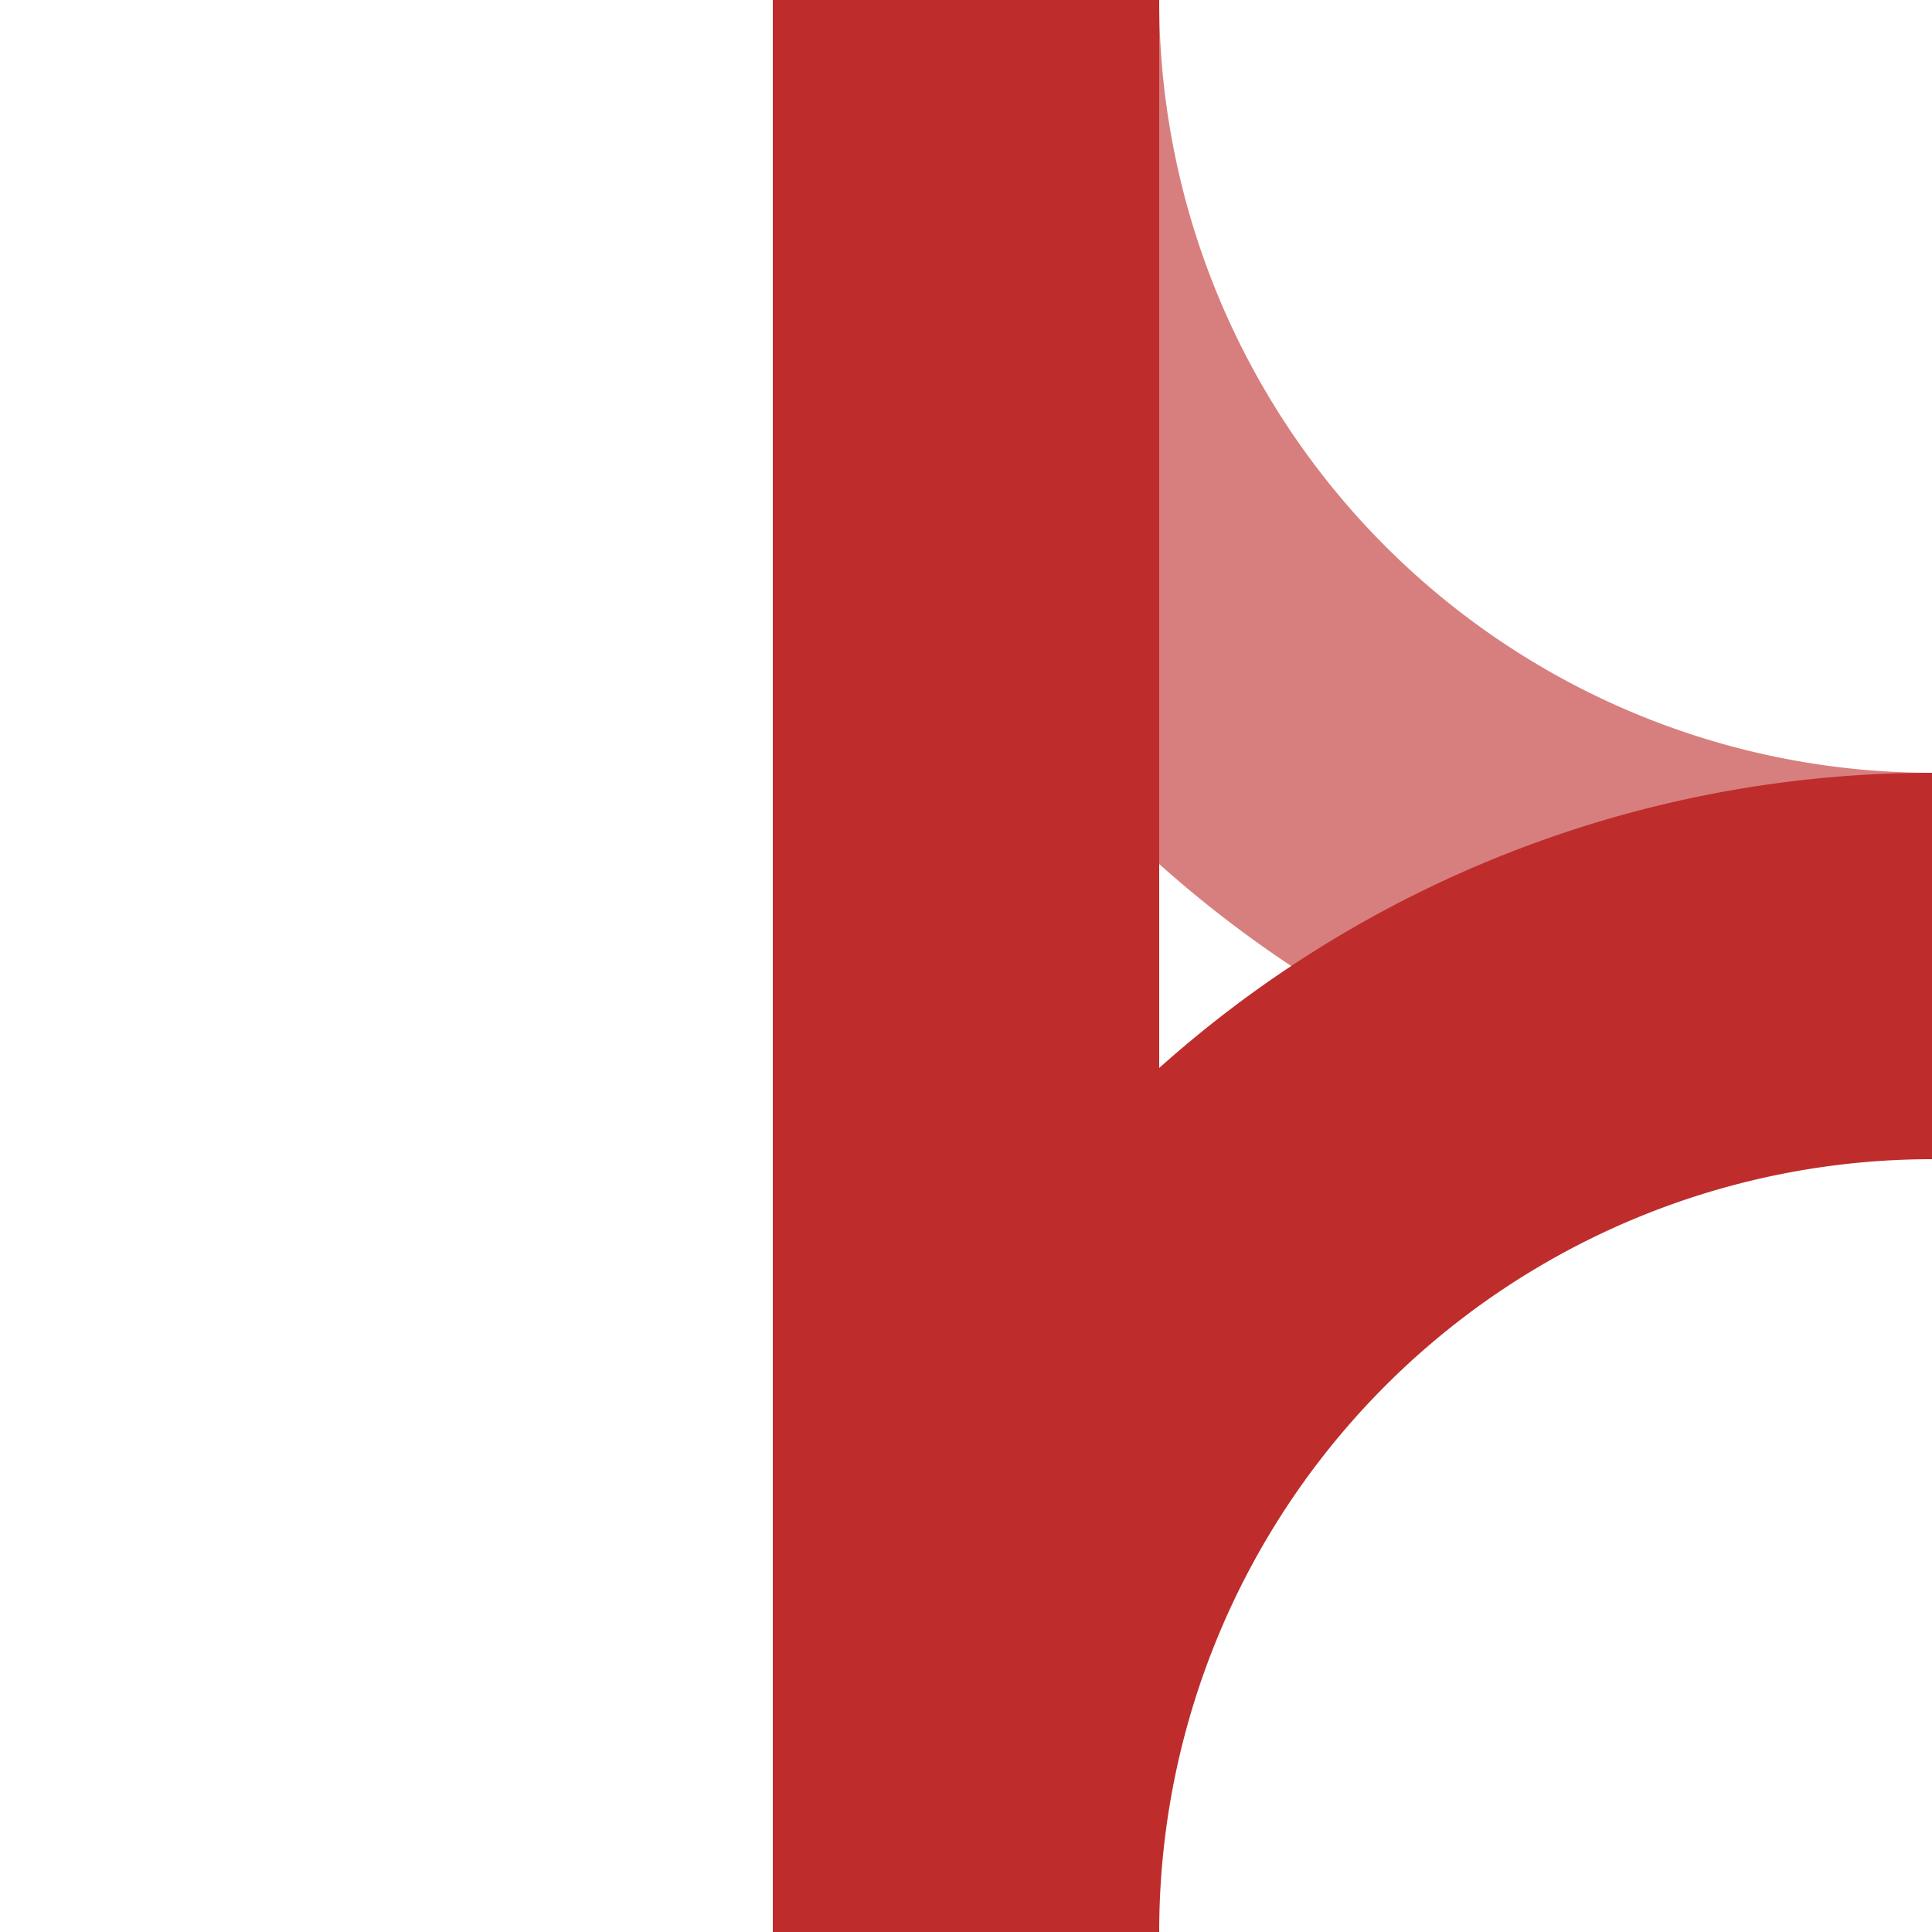
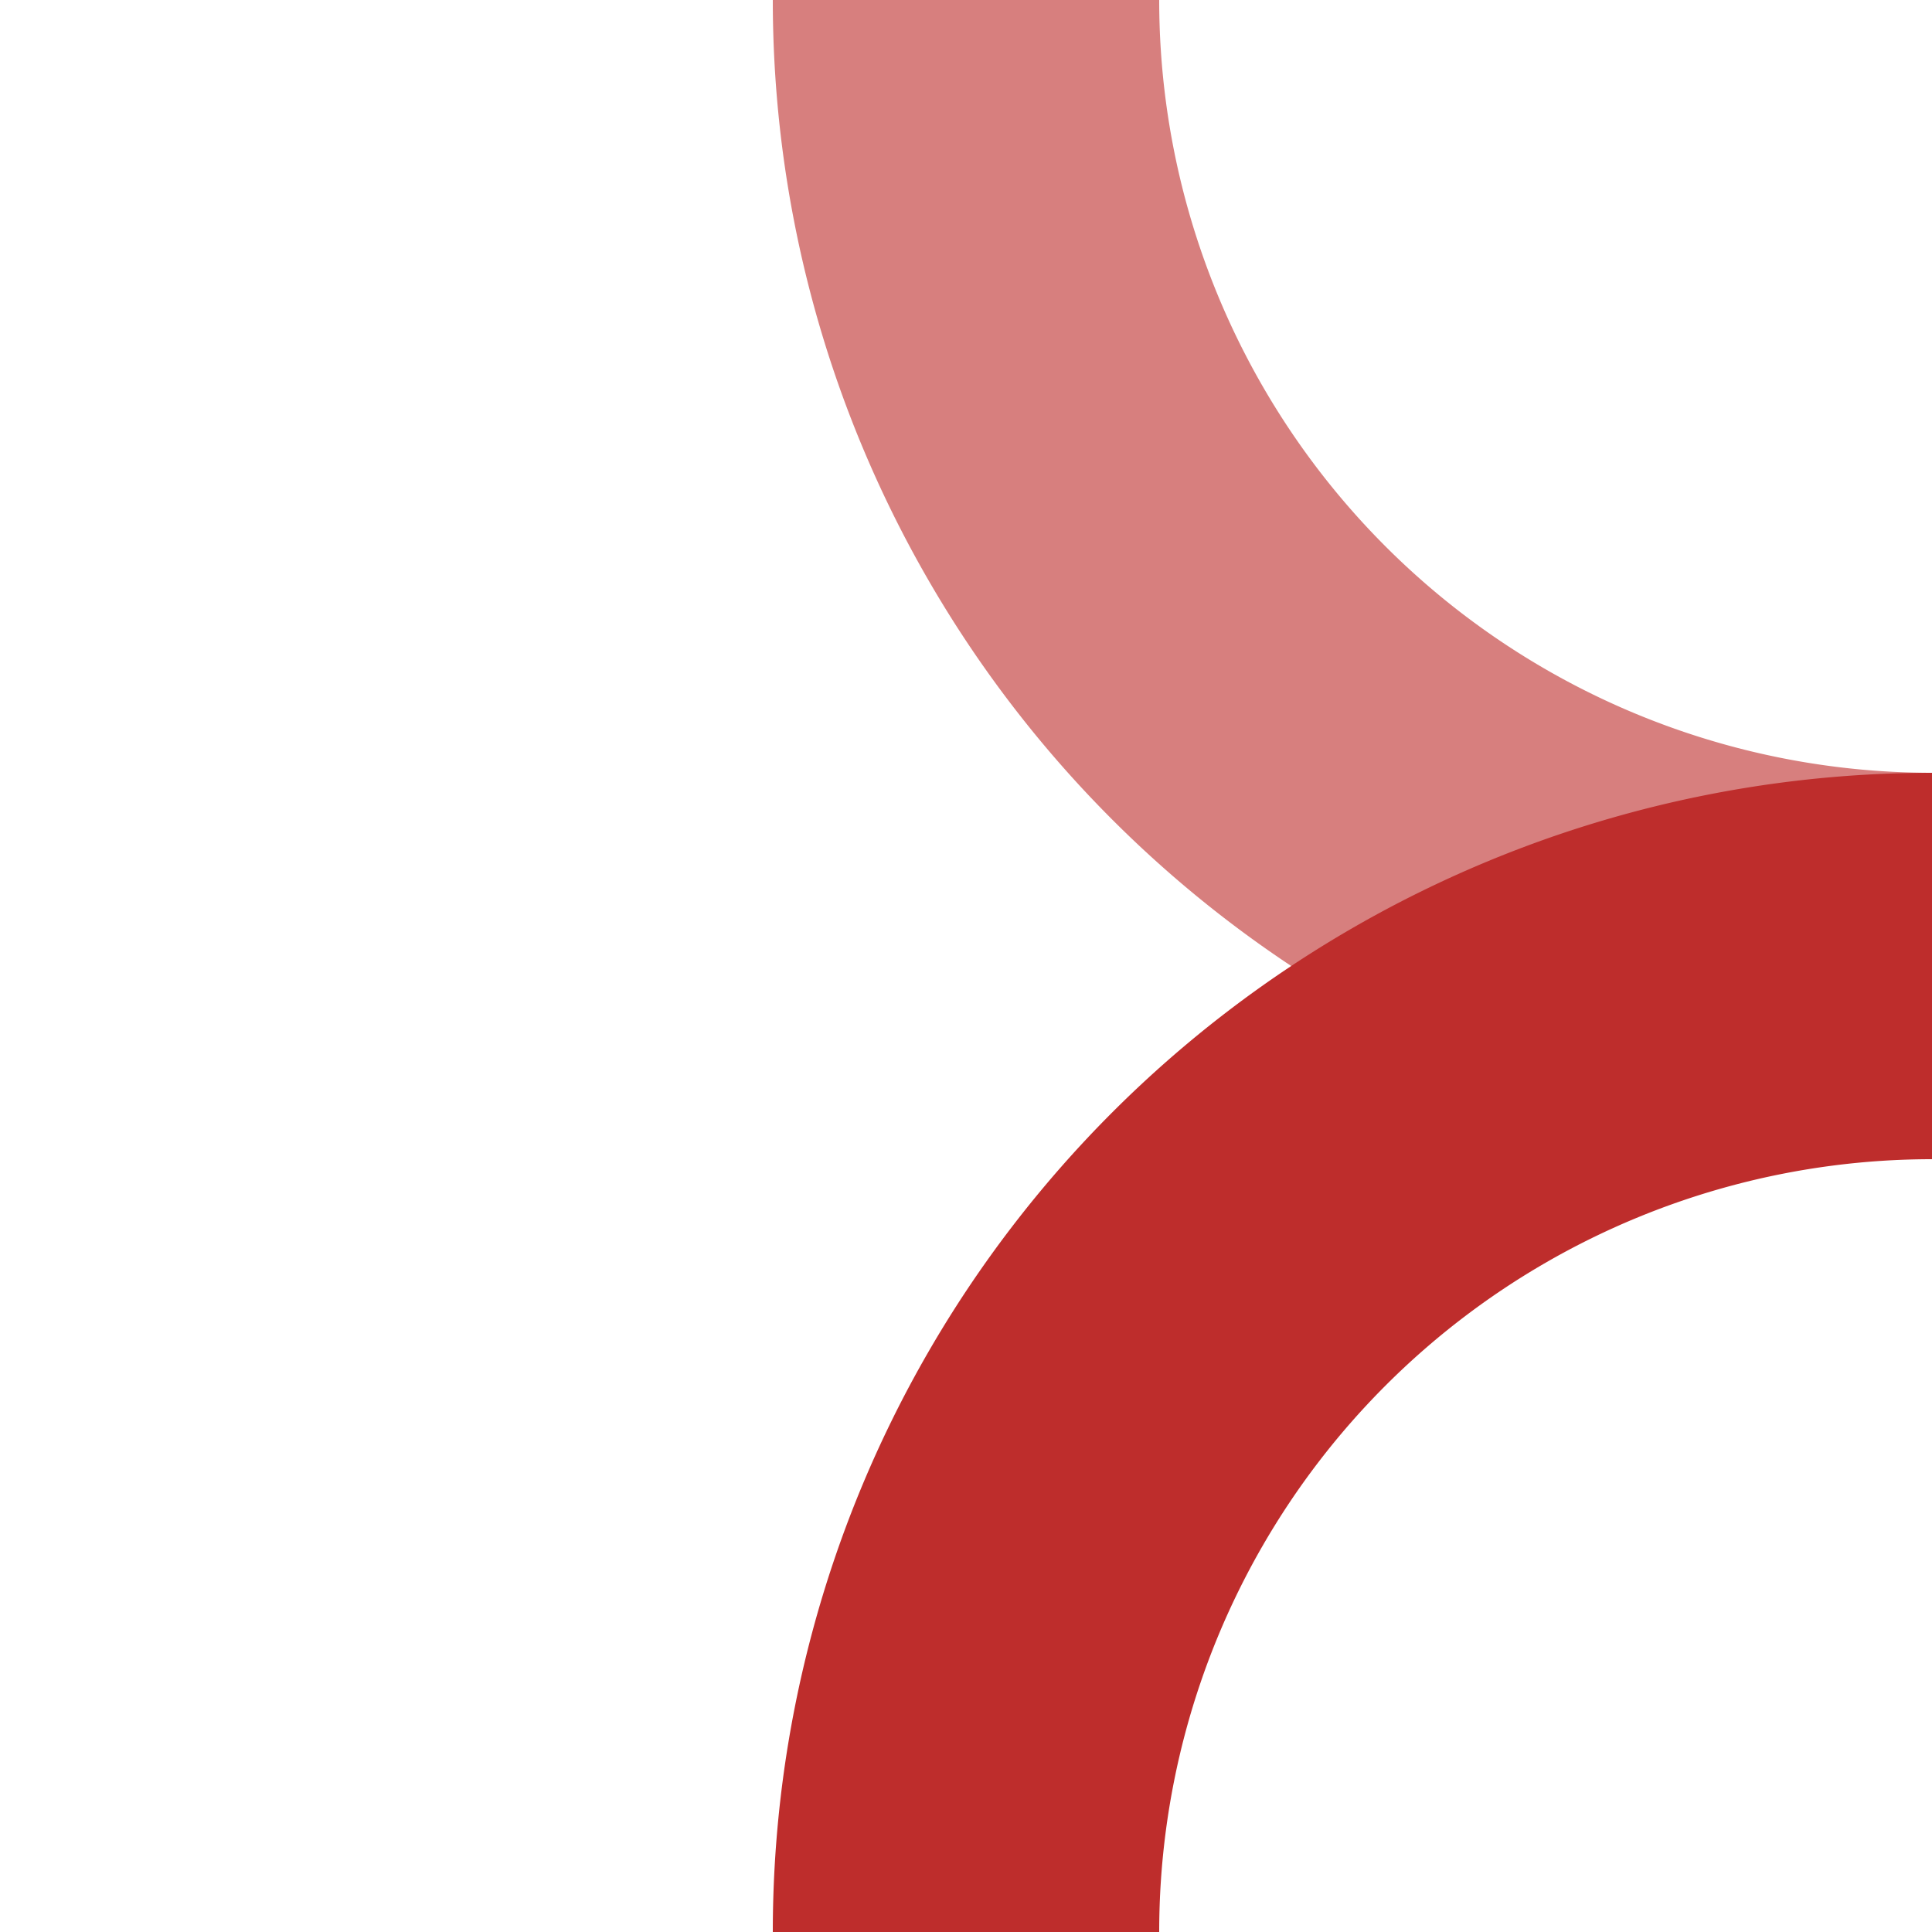
<svg xmlns="http://www.w3.org/2000/svg" version="1.1" width="500px" height="500px" viewBox="0 0 500 500">
  <title>ABZgxl+l</title>
  <g style="stroke:none;">
    <path d="M 500,300 A 300,300 0 0 1 200,0   L 300,0   A 200,200 0 0 0 500,200 z" style="fill:#D77F7E;" />
    <path d="M 500,200 A 300,300 0 0 0 200,500 L 300,500 A 200,200 0 0 1 500,300 z" style="fill:#BE2D2C;" />
-     <polygon points="200,0 300,0 300,500 200,500" style="fill:#BE2D2C;" />
  </g>
</svg>